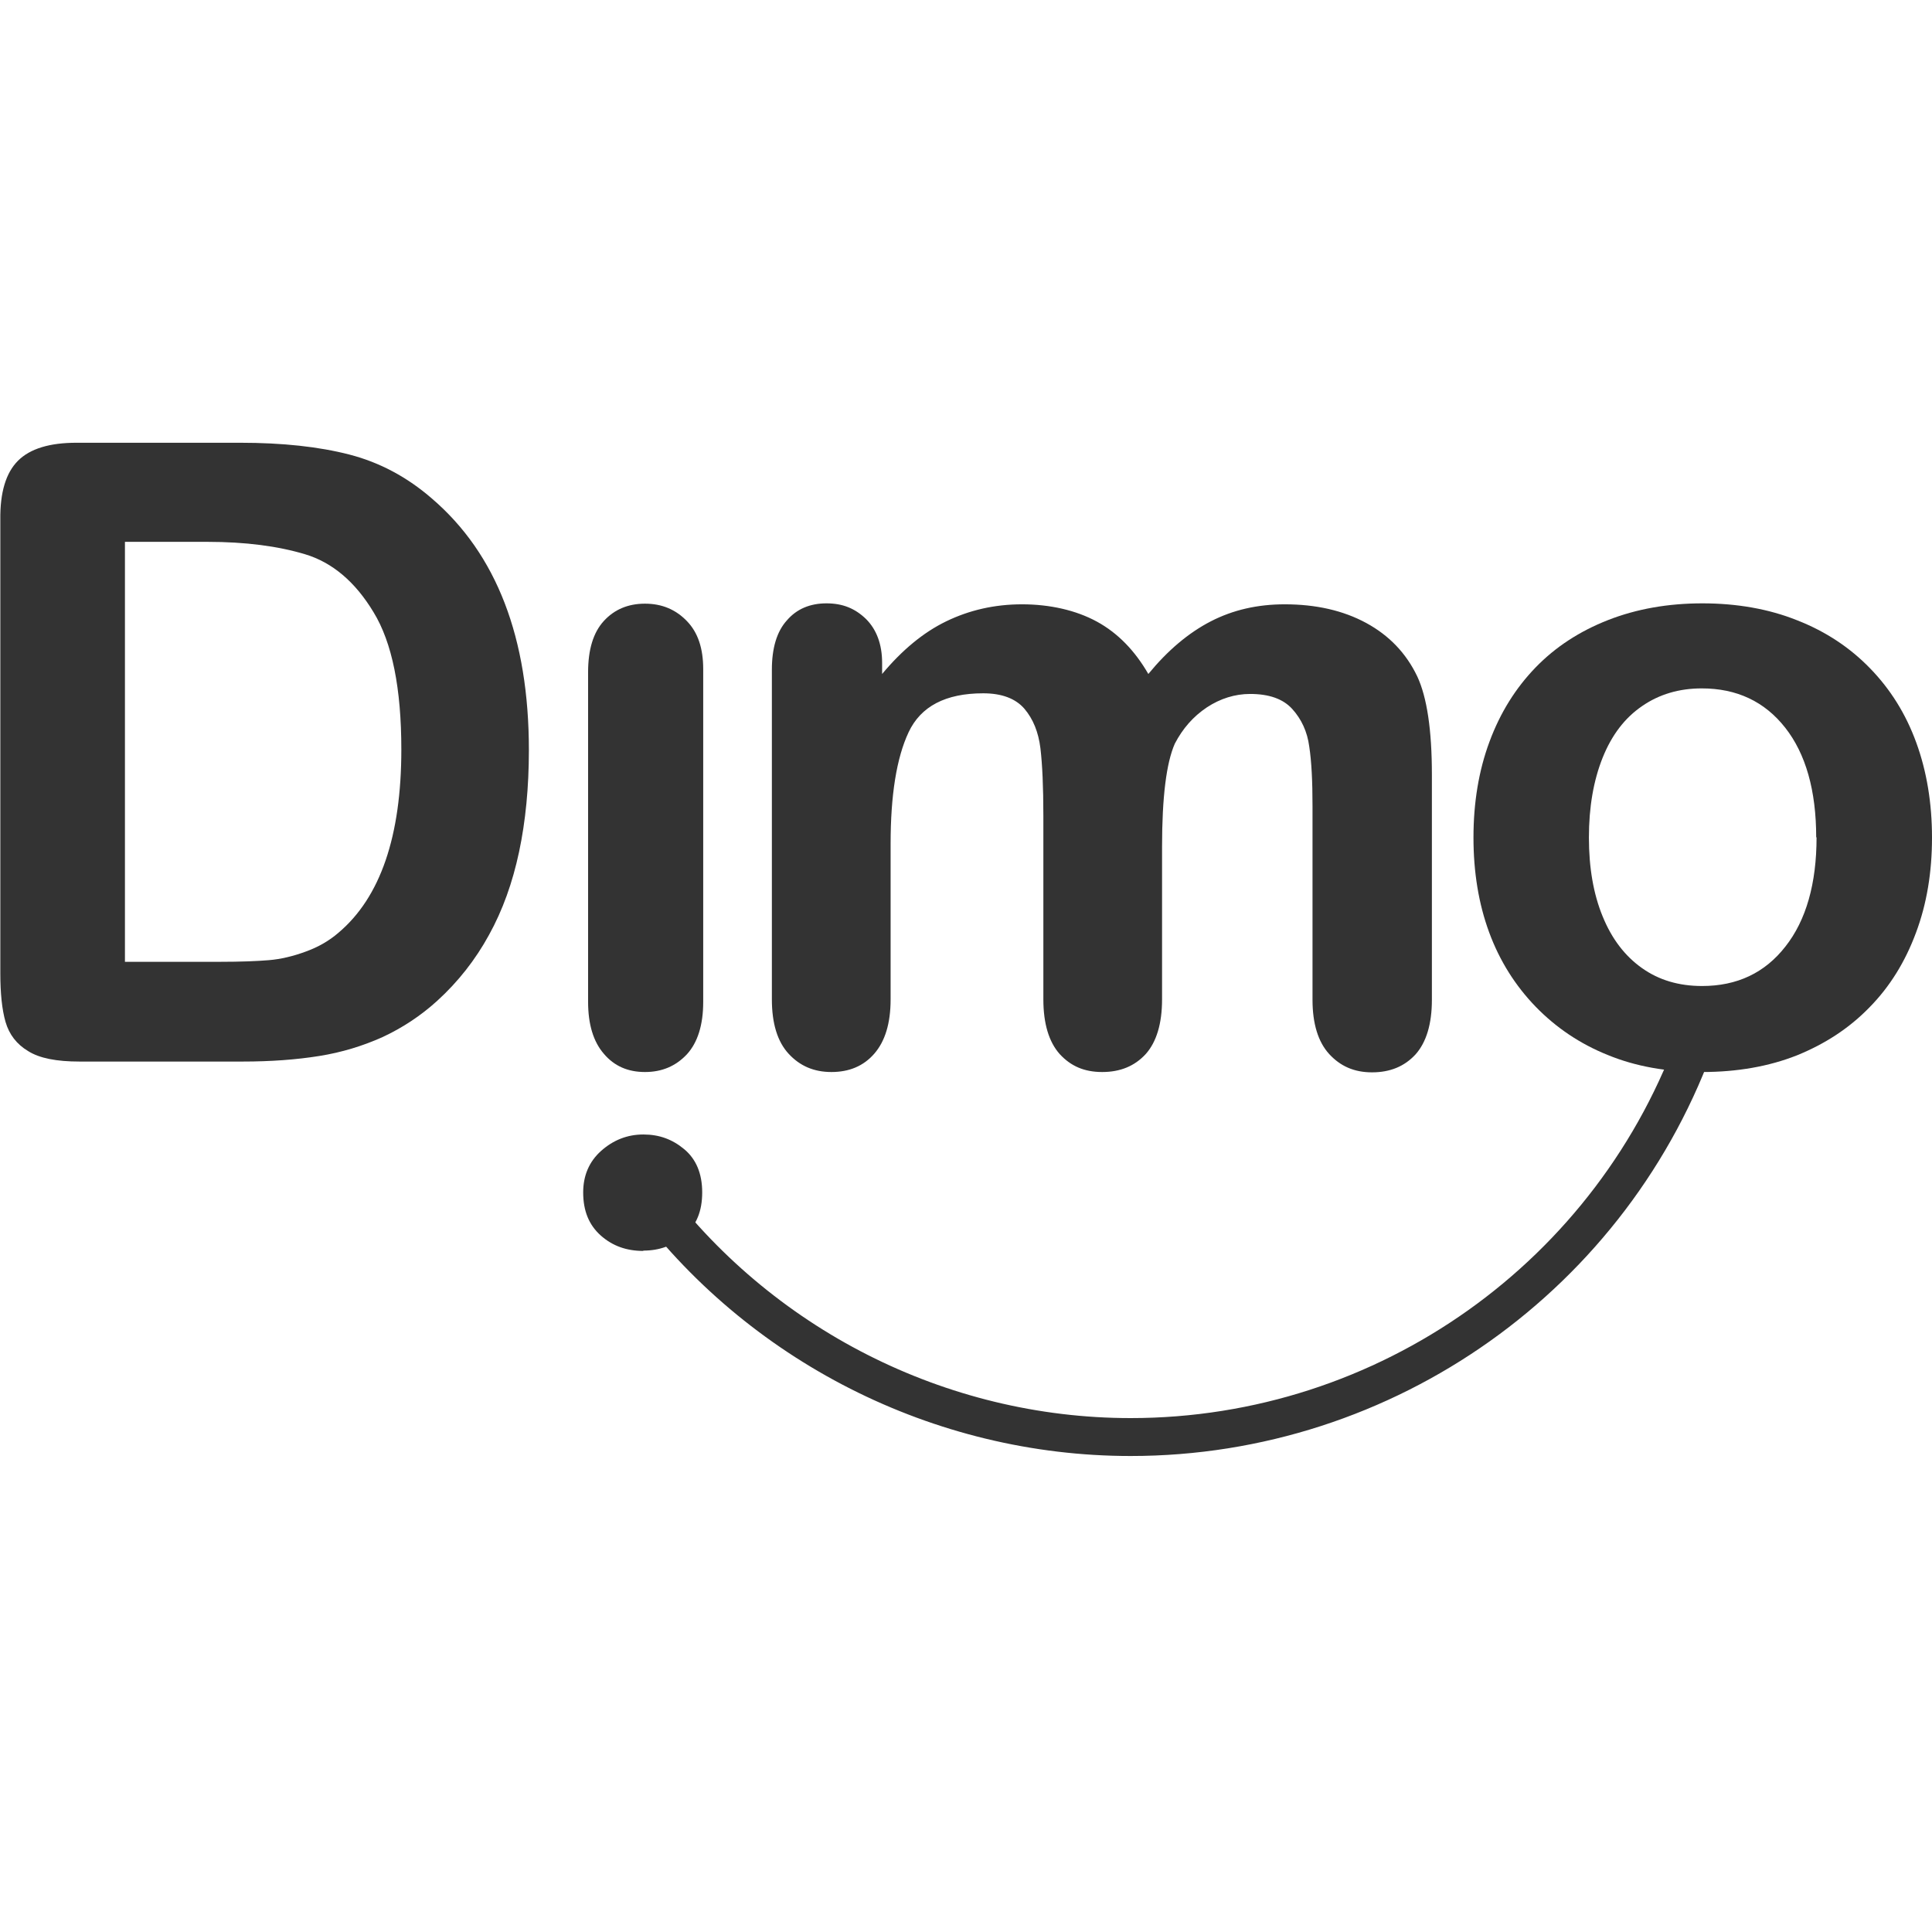
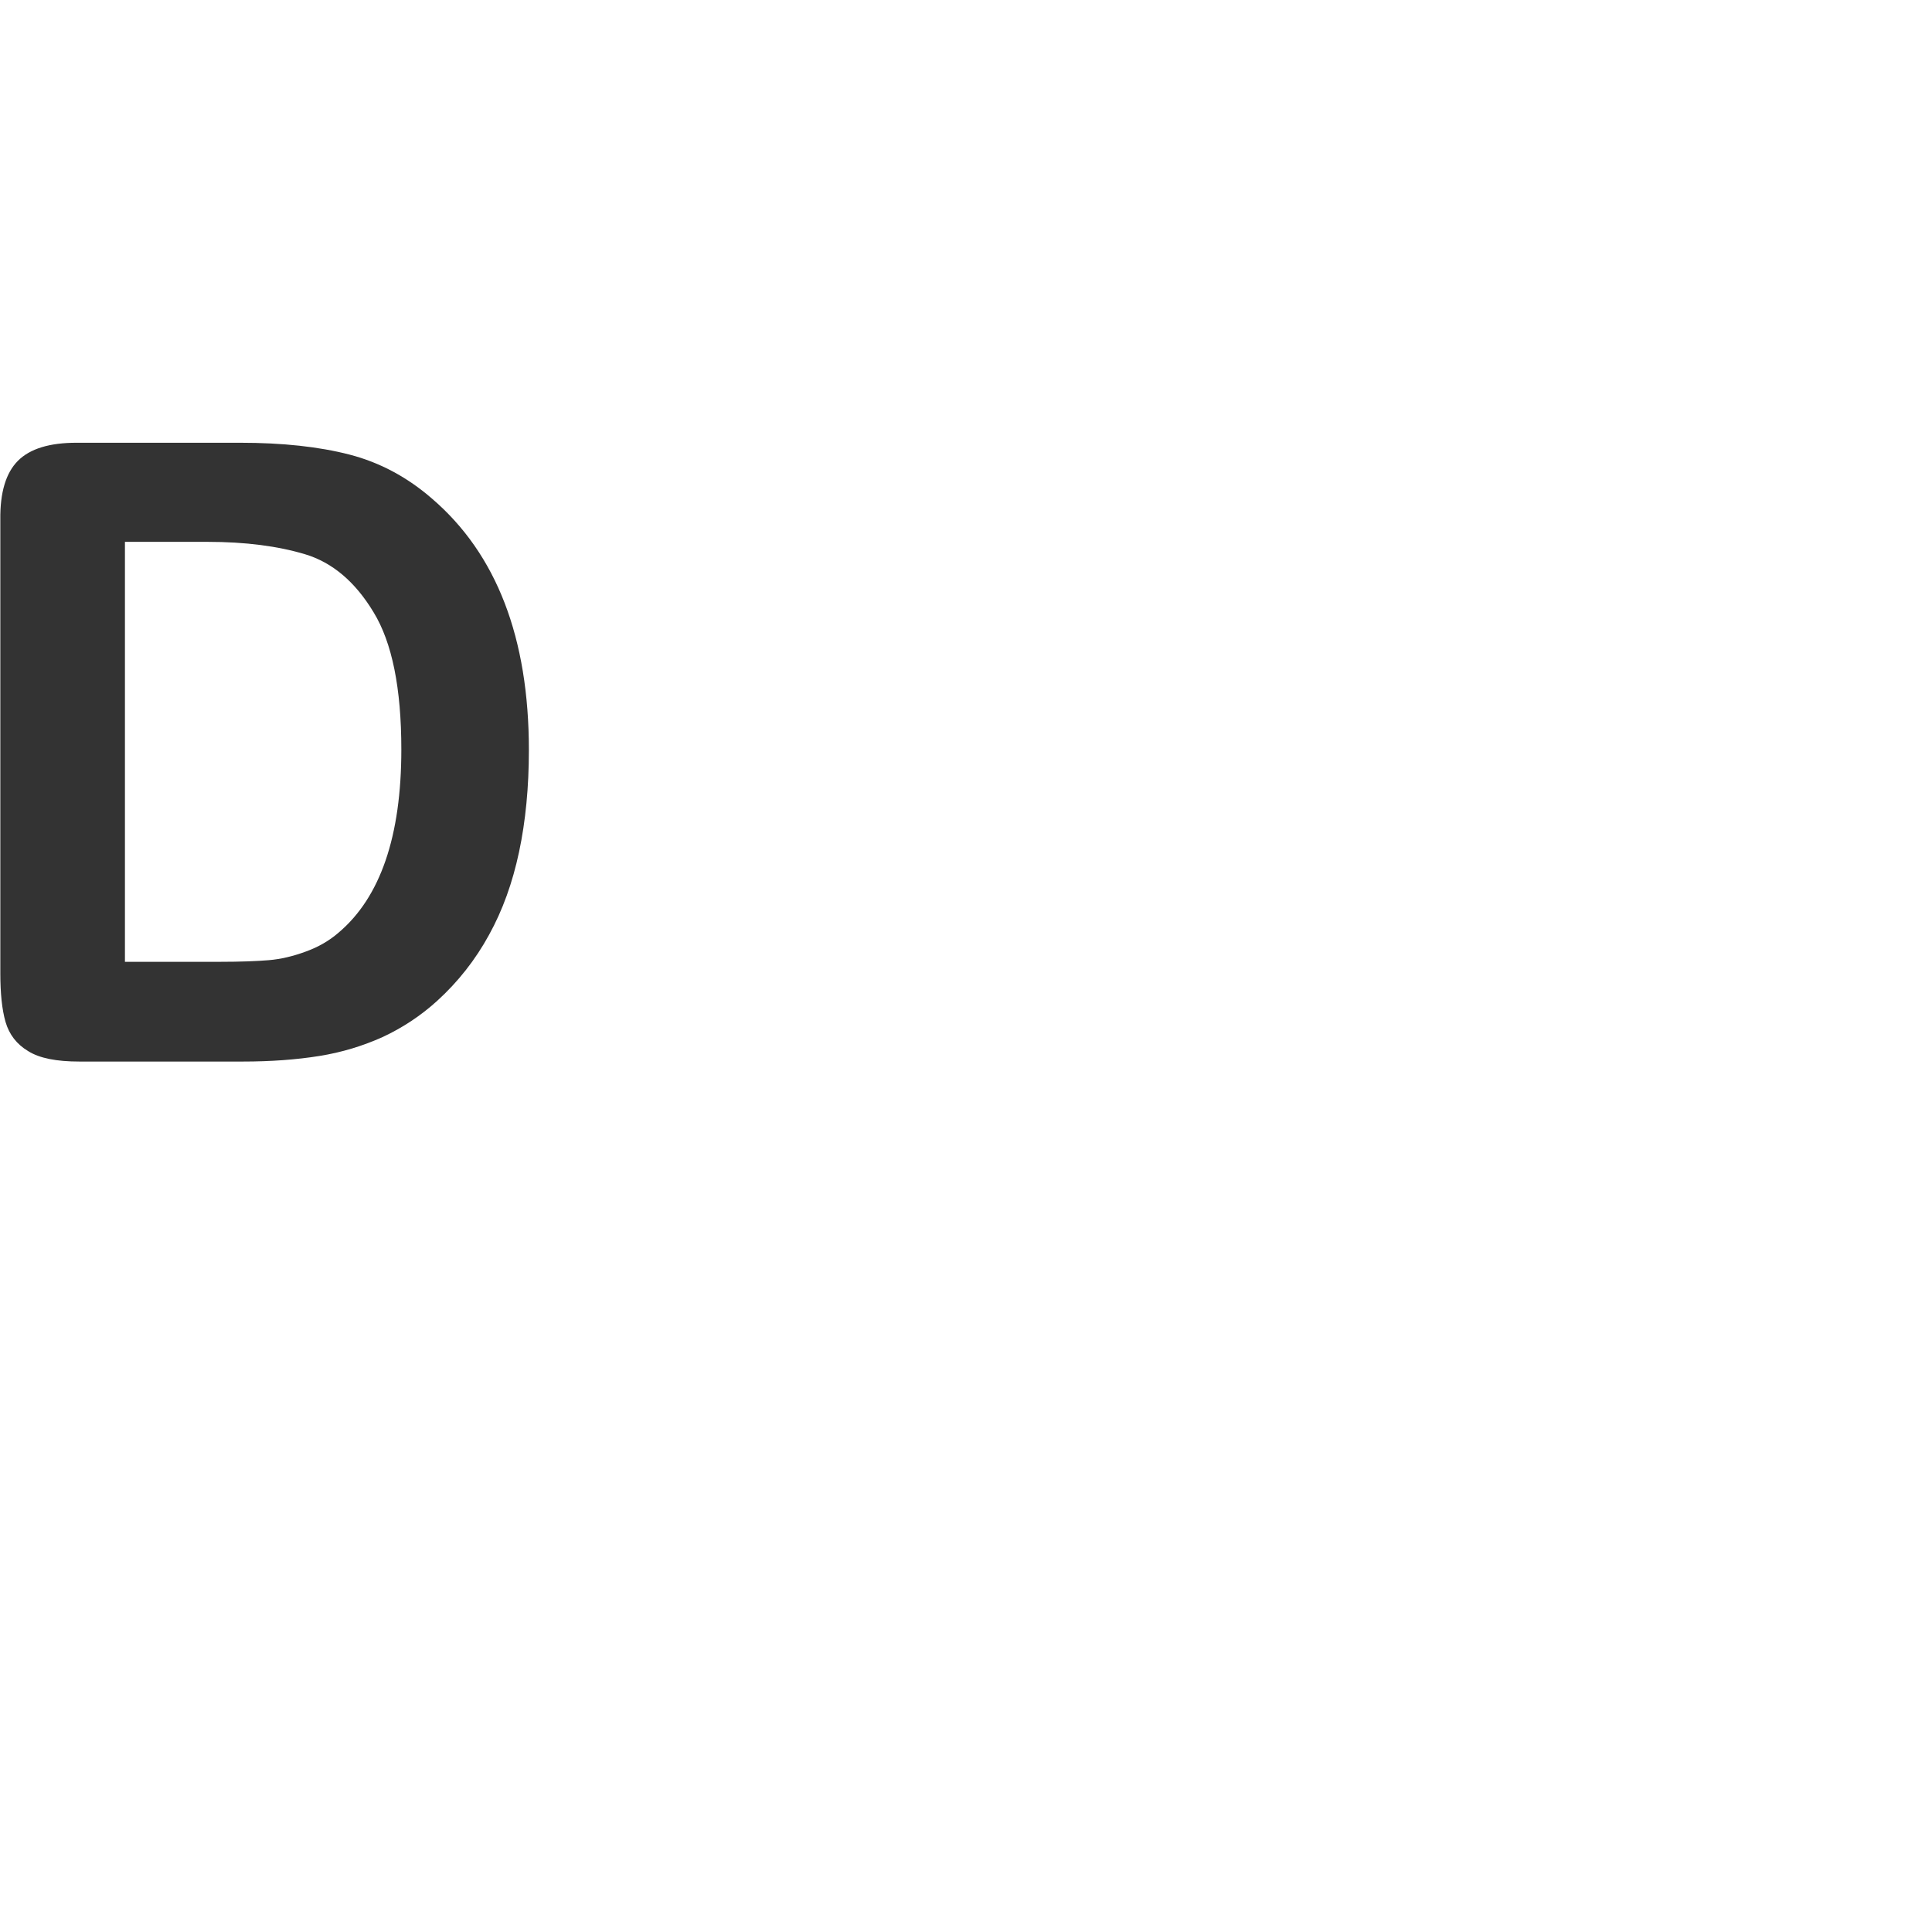
<svg xmlns="http://www.w3.org/2000/svg" width="48" height="48" viewBox="0 0 48 48" fill="none">
  <g clip-path="url(#clip0_10053_195)">
    <path d="M1.91 11H5.964C7.021 11 7.923 11.098 8.679 11.293C9.434 11.488 10.117 11.853 10.734 12.389C12.335 13.763 13.14 15.843 13.14 18.638C13.14 19.557 13.058 20.402 12.896 21.166C12.733 21.929 12.49 22.612 12.148 23.23C11.815 23.839 11.384 24.392 10.856 24.871C10.442 25.245 9.995 25.537 9.507 25.765C9.02 25.984 8.492 26.147 7.931 26.236C7.37 26.326 6.736 26.374 6.029 26.374H1.975C1.406 26.374 0.983 26.293 0.699 26.114C0.414 25.944 0.228 25.7 0.138 25.391C0.049 25.082 0.008 24.676 0.008 24.18V12.91C7.32042e-06 12.235 0.146 11.748 0.447 11.447C0.748 11.146 1.235 11 1.901 11M3.104 13.462V23.896H5.461C5.981 23.896 6.379 23.88 6.68 23.855C6.972 23.831 7.281 23.758 7.59 23.644C7.907 23.53 8.175 23.376 8.41 23.173C9.45 22.295 9.971 20.776 9.971 18.622C9.971 17.103 9.743 15.965 9.28 15.209C8.825 14.454 8.256 13.974 7.582 13.771C6.907 13.568 6.103 13.462 5.152 13.462H3.096H3.104Z" fill="#333333" />
-     <path d="M17.471 16.623V24.895C17.471 25.464 17.333 25.903 17.064 26.196C16.788 26.488 16.447 26.634 16.024 26.634C15.602 26.634 15.261 26.488 15.001 26.179C14.741 25.879 14.611 25.448 14.611 24.887V16.704C14.611 16.136 14.741 15.713 15.001 15.429C15.261 15.144 15.602 14.998 16.024 14.998C16.447 14.998 16.788 15.144 17.064 15.429C17.341 15.713 17.471 16.111 17.471 16.623Z" fill="#333333" />
-     <path d="M28.871 21.027V24.83C28.871 25.432 28.733 25.887 28.465 26.188C28.189 26.488 27.831 26.634 27.384 26.634C26.938 26.634 26.604 26.488 26.328 26.188C26.06 25.887 25.922 25.432 25.922 24.83V20.272C25.922 19.549 25.897 18.996 25.849 18.59C25.8 18.192 25.67 17.866 25.45 17.607C25.231 17.355 24.89 17.225 24.427 17.225C23.492 17.225 22.875 17.55 22.574 18.192C22.273 18.834 22.127 19.76 22.127 20.962V24.83C22.127 25.424 21.989 25.871 21.721 26.179C21.452 26.488 21.095 26.634 20.656 26.634C20.217 26.634 19.868 26.48 19.592 26.179C19.315 25.879 19.177 25.424 19.177 24.83V16.64C19.177 16.103 19.299 15.689 19.551 15.412C19.795 15.128 20.128 14.99 20.534 14.99C20.941 14.99 21.249 15.12 21.517 15.38C21.777 15.64 21.916 16.006 21.916 16.469V16.745C22.411 16.152 22.939 15.713 23.508 15.437C24.077 15.161 24.703 15.014 25.393 15.014C26.084 15.014 26.734 15.161 27.254 15.445C27.774 15.729 28.197 16.168 28.53 16.745C29.01 16.16 29.53 15.721 30.082 15.437C30.635 15.152 31.244 15.014 31.919 15.014C32.699 15.014 33.373 15.169 33.942 15.477C34.511 15.786 34.933 16.225 35.21 16.802C35.453 17.322 35.575 18.135 35.575 19.248V24.839C35.575 25.44 35.437 25.895 35.169 26.196C34.893 26.496 34.535 26.642 34.088 26.642C33.641 26.642 33.3 26.488 33.024 26.188C32.748 25.887 32.609 25.432 32.609 24.839V20.028C32.609 19.41 32.585 18.923 32.528 18.549C32.479 18.175 32.333 17.866 32.106 17.615C31.878 17.363 31.529 17.241 31.057 17.241C30.683 17.241 30.318 17.355 29.985 17.574C29.643 17.802 29.383 18.102 29.188 18.476C28.977 18.955 28.871 19.809 28.871 21.036" fill="#333333" />
-     <path d="M28.091 36.174C23.2 36.174 18.552 33.818 15.659 29.869C15.504 29.657 15.553 29.365 15.756 29.21C15.967 29.056 16.26 29.105 16.414 29.308C19.137 33.013 23.5 35.232 28.091 35.232C34.243 35.232 39.728 31.331 41.751 25.537C41.832 25.294 42.1 25.164 42.352 25.253C42.596 25.334 42.726 25.602 42.637 25.846C40.483 32.022 34.633 36.174 28.091 36.174Z" fill="#333333" />
-     <path d="M48 20.816C48 21.669 47.87 22.458 47.602 23.173C47.334 23.896 46.952 24.514 46.448 25.026C45.944 25.546 45.343 25.936 44.644 26.22C43.945 26.496 43.157 26.634 42.288 26.634C41.418 26.634 40.638 26.496 39.947 26.212C39.257 25.936 38.655 25.529 38.151 25.009C37.648 24.489 37.258 23.872 36.998 23.165C36.737 22.458 36.608 21.669 36.608 20.808C36.608 19.947 36.737 19.15 37.006 18.427C37.274 17.704 37.656 17.095 38.151 16.583C38.647 16.071 39.248 15.681 39.955 15.404C40.662 15.128 41.442 14.99 42.296 14.99C43.149 14.99 43.945 15.128 44.652 15.412C45.359 15.689 45.96 16.087 46.464 16.607C46.968 17.127 47.35 17.736 47.61 18.452C47.87 19.167 48 19.955 48 20.808M45.123 20.808C45.123 19.638 44.863 18.728 44.352 18.078C43.84 17.428 43.149 17.103 42.279 17.103C41.719 17.103 41.223 17.249 40.8 17.541C40.37 17.834 40.045 18.257 39.817 18.825C39.59 19.394 39.476 20.052 39.476 20.808C39.476 21.564 39.59 22.214 39.817 22.767C40.045 23.327 40.37 23.75 40.792 24.05C41.215 24.351 41.711 24.497 42.288 24.497C43.157 24.497 43.848 24.172 44.36 23.514C44.872 22.864 45.132 21.954 45.132 20.8" fill="#333333" />
-     <path d="M15.984 31.079C15.569 31.079 15.22 30.957 14.927 30.697C14.635 30.437 14.489 30.088 14.489 29.625C14.489 29.21 14.635 28.861 14.935 28.593C15.236 28.325 15.586 28.186 15.984 28.186C16.382 28.186 16.707 28.308 17 28.552C17.292 28.796 17.446 29.153 17.446 29.625C17.446 30.096 17.3 30.437 17.016 30.689C16.723 30.949 16.382 31.071 15.984 31.071" fill="#333333" />
  </g>
  <defs>
    <clipPath id="clip0_10053_195">
      <rect width="48" height="48" fill="white" />
    </clipPath>
  </defs>
</svg>